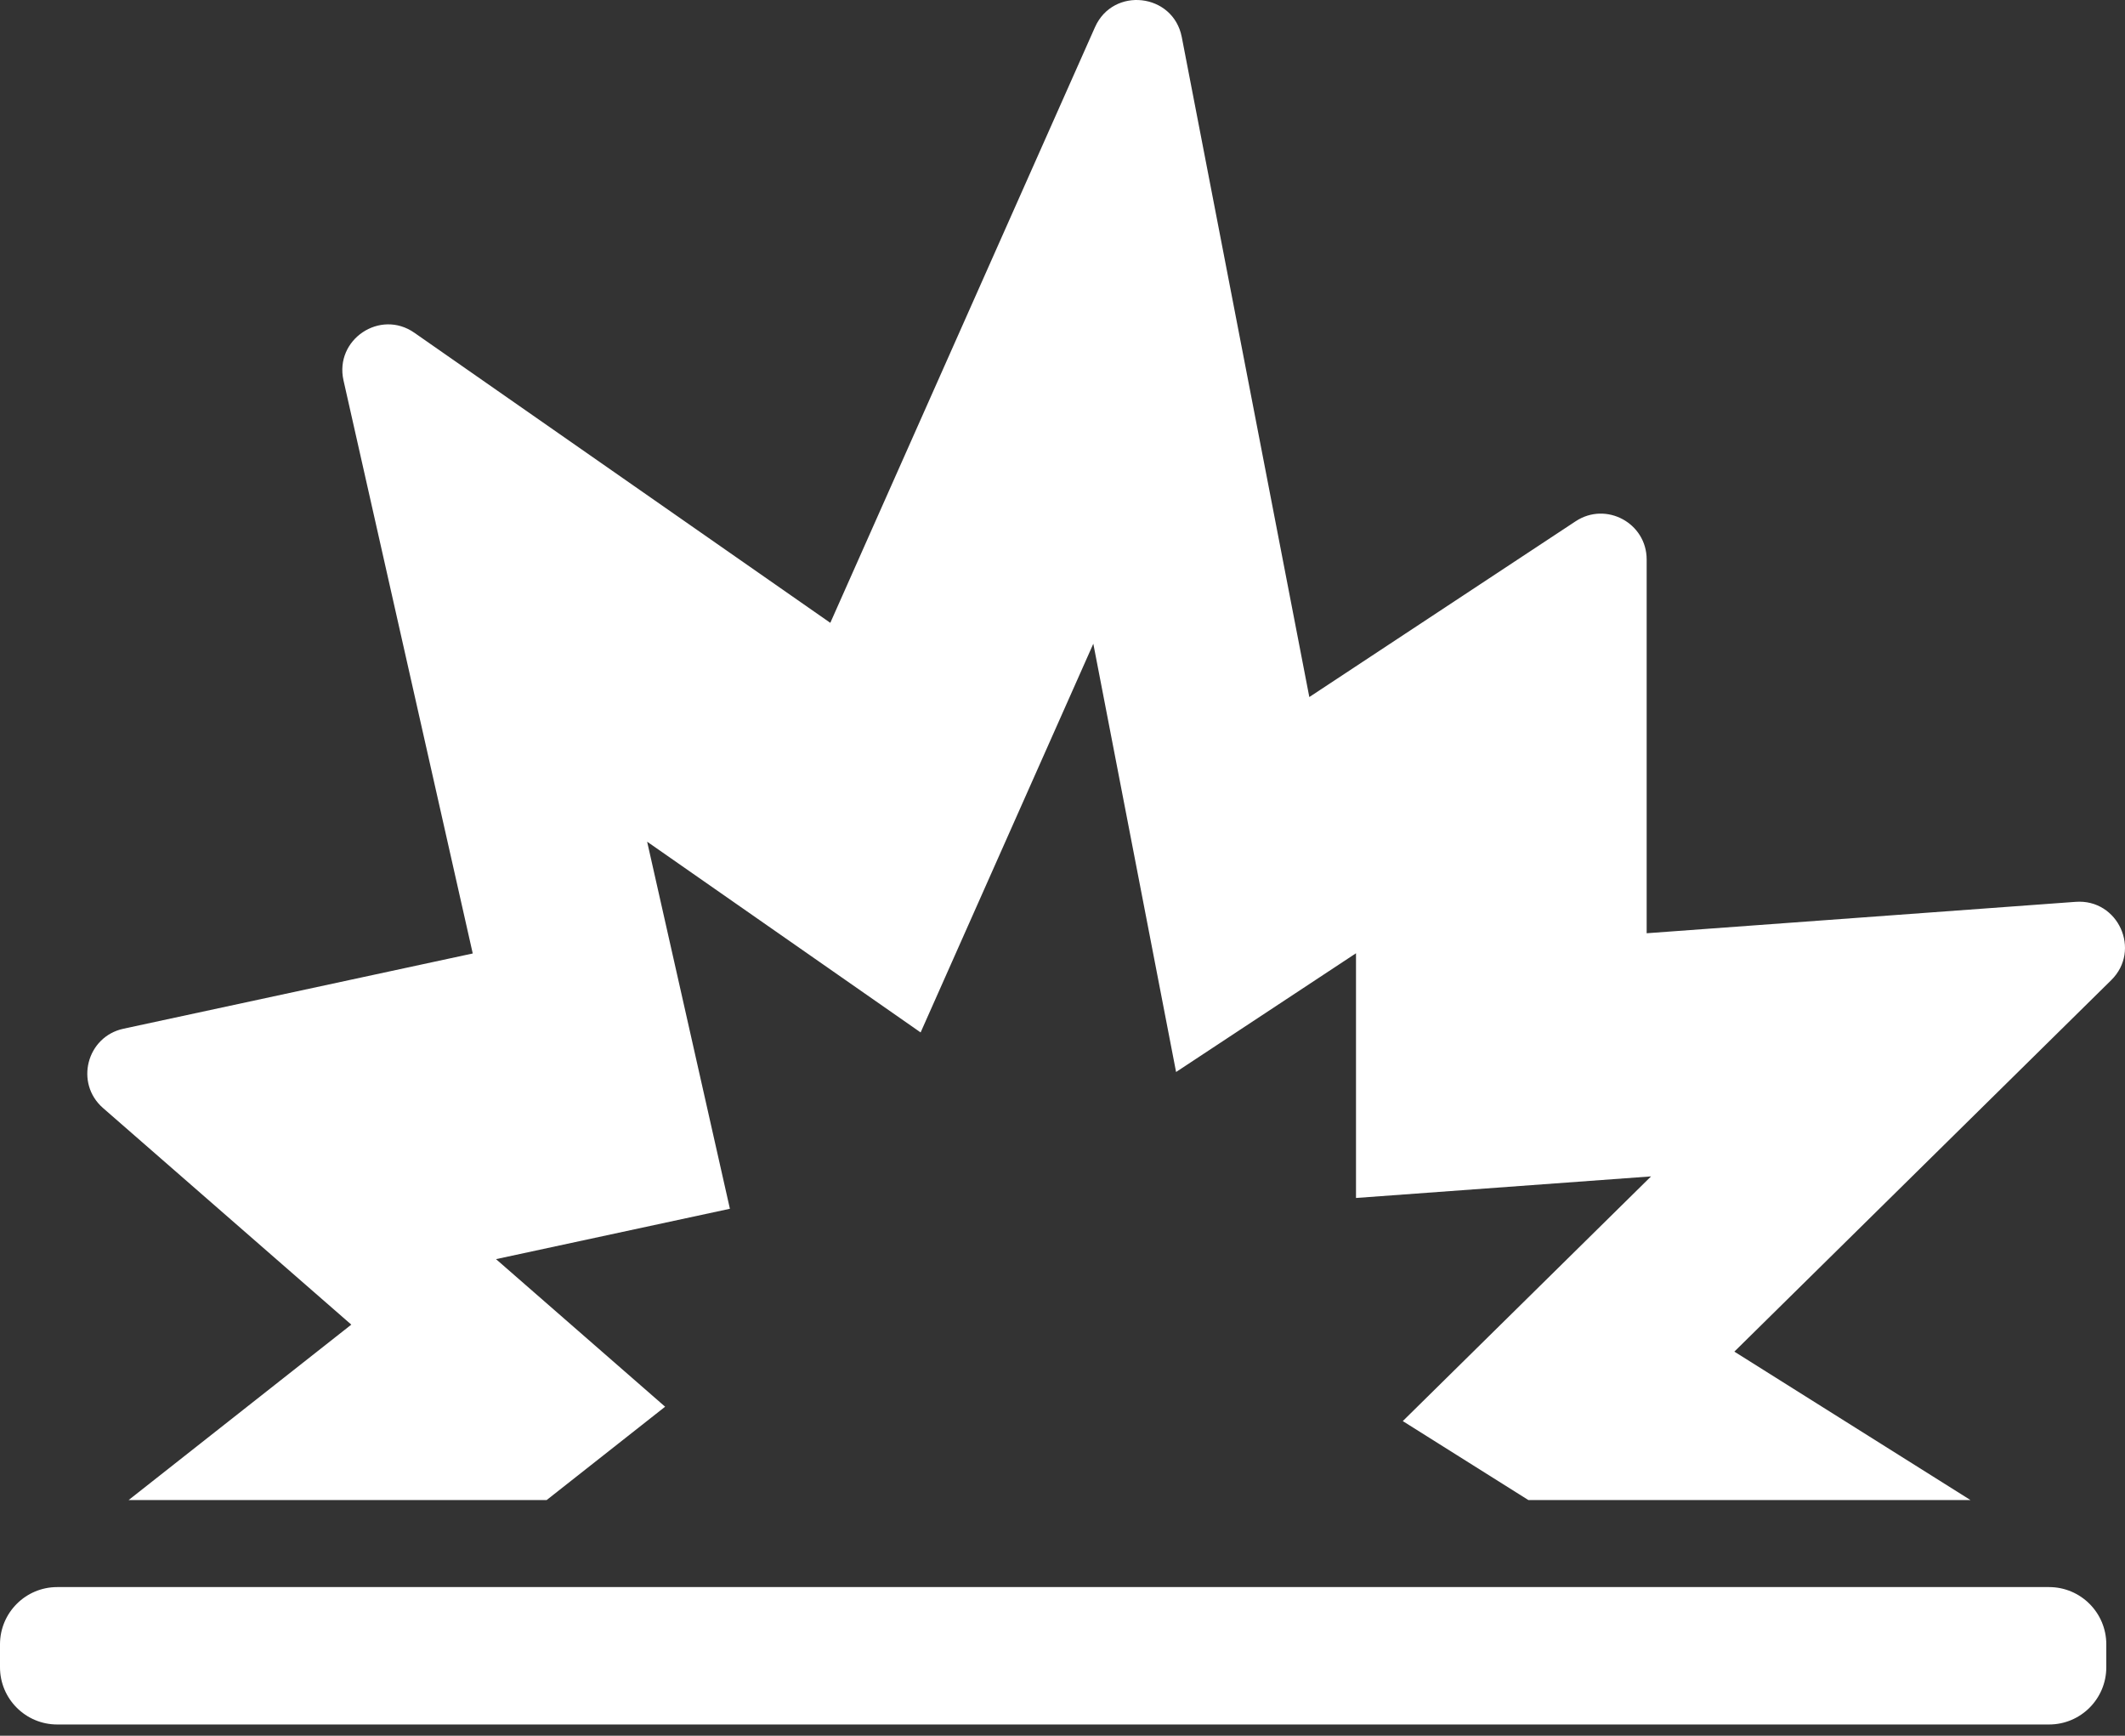
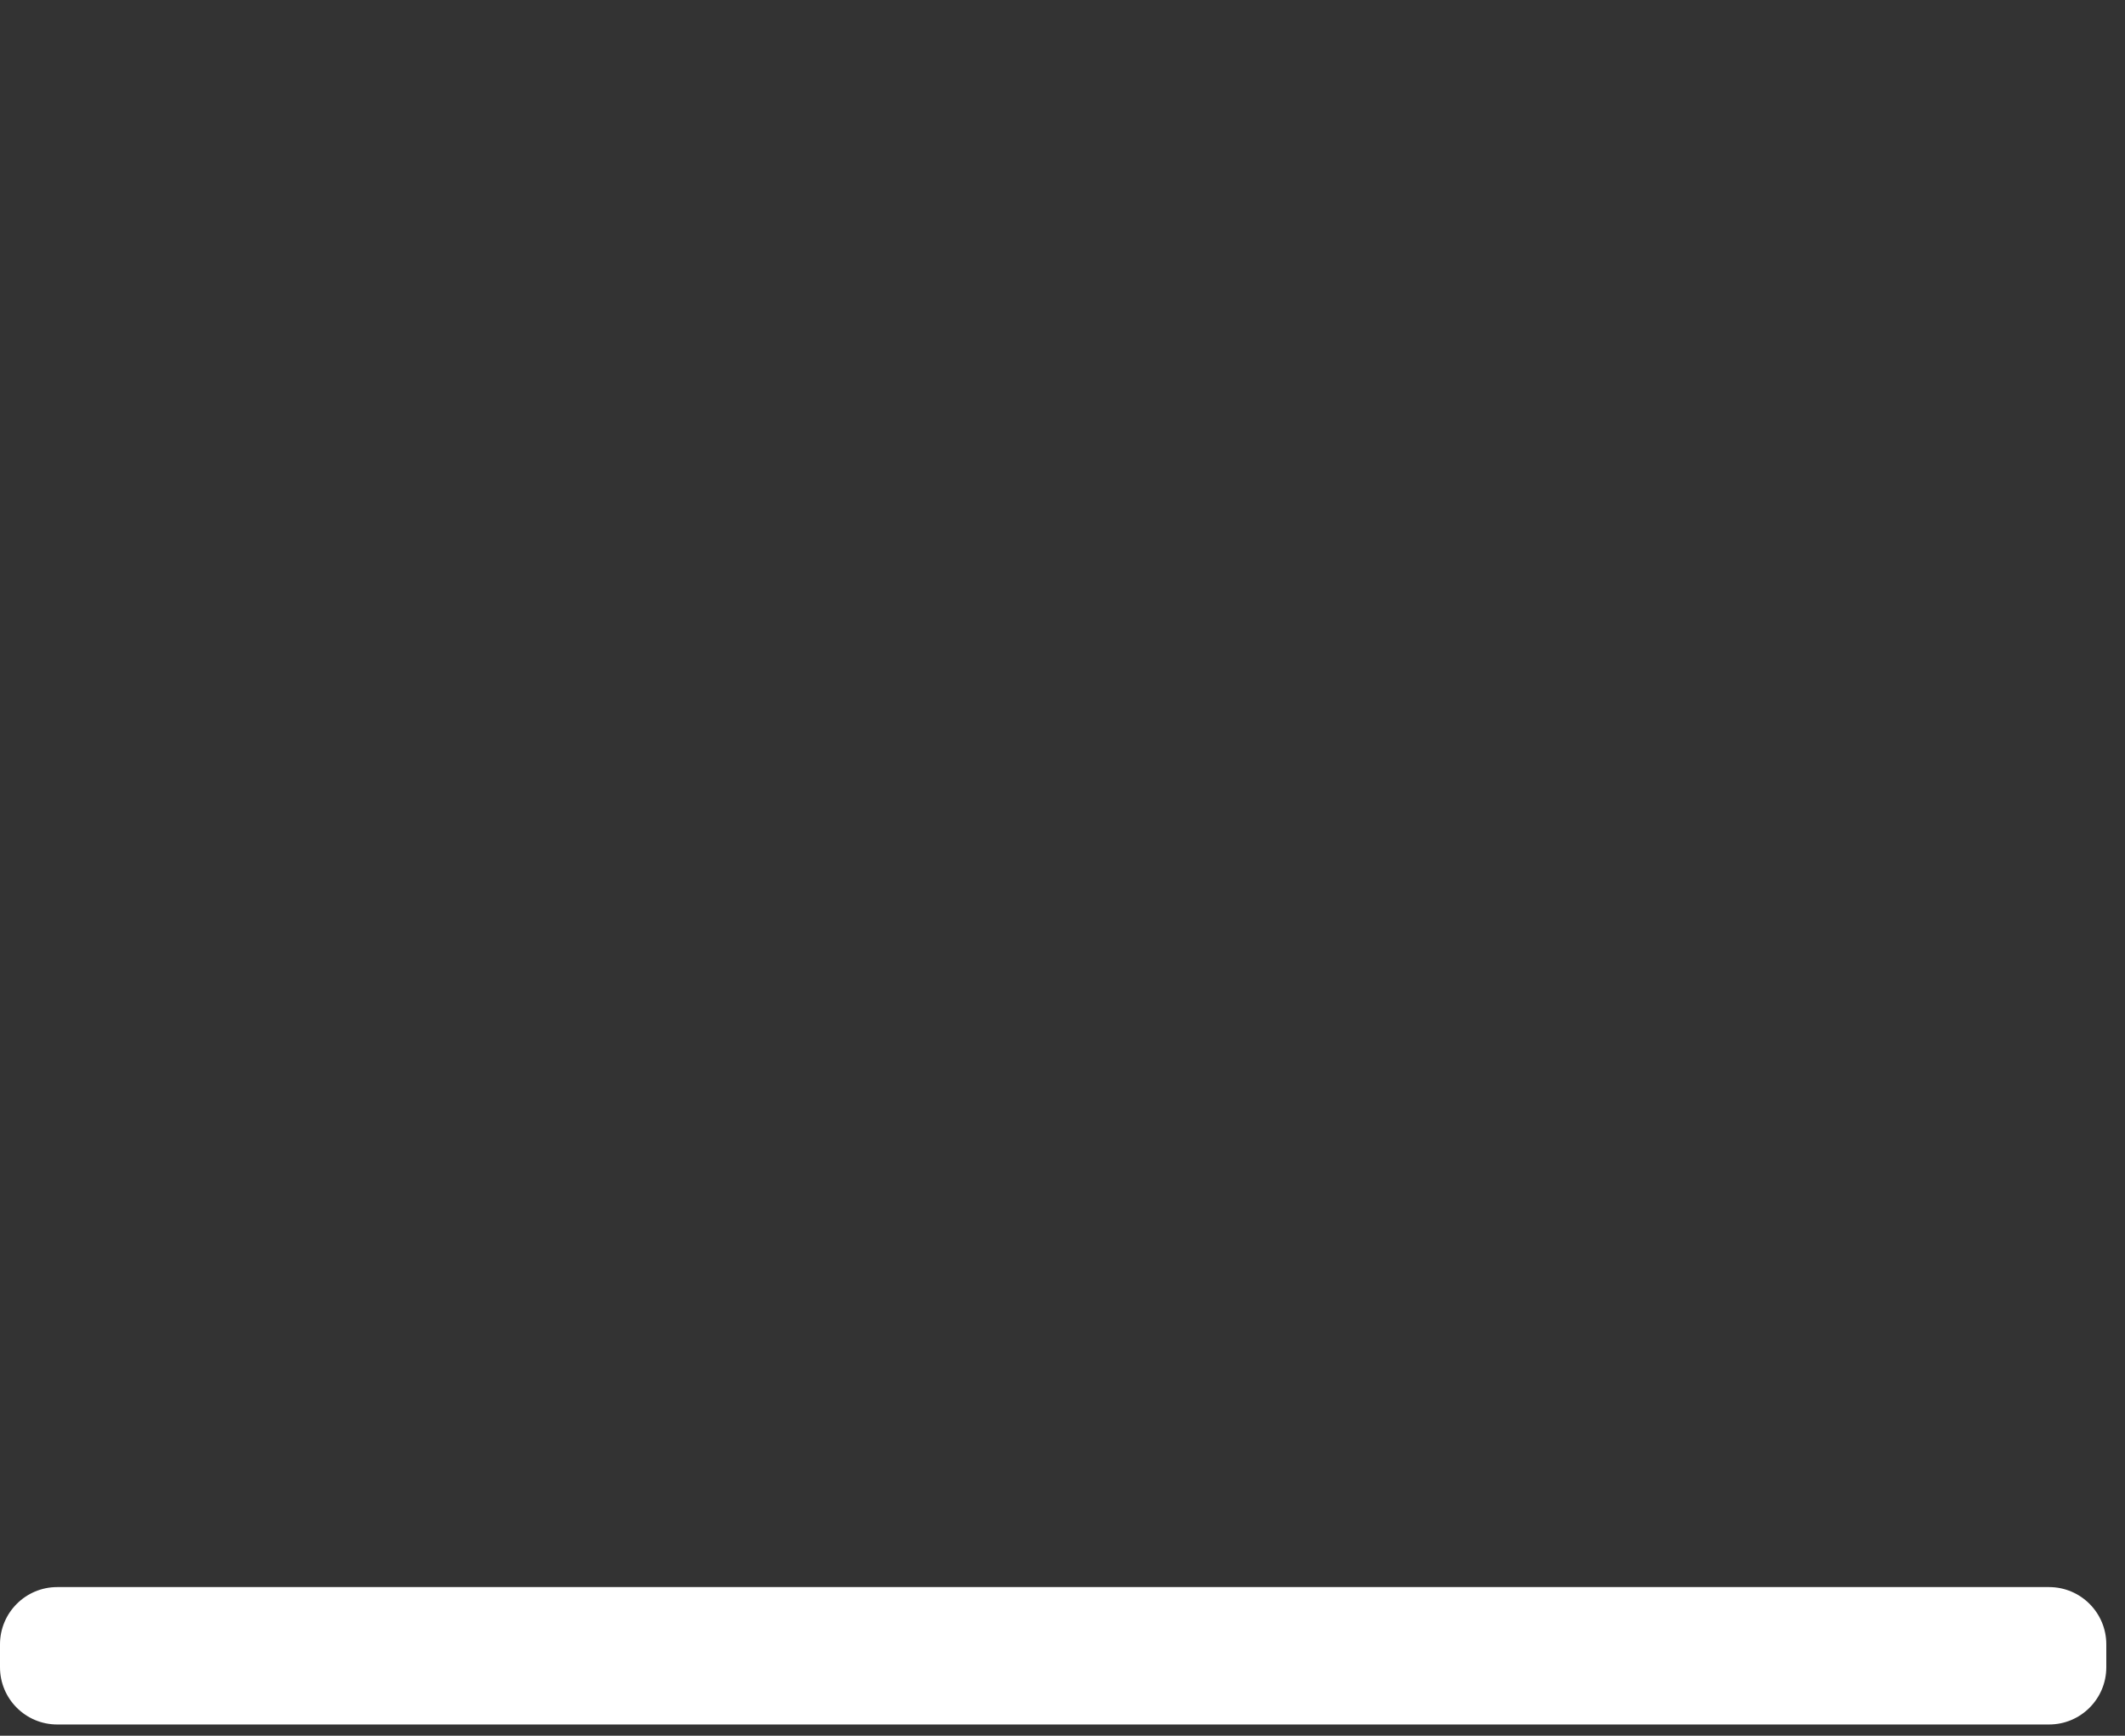
<svg xmlns="http://www.w3.org/2000/svg" width="60" height="49" viewBox="0 0 60 49" fill="none">
  <rect x="0" y="0" width="60" height="49" fill="#333333" stroke="none" />
-   <path d="M58.609 25.459L46.494 26.346V15.795C46.494 14.765 45.348 14.148 44.488 14.716L36.969 19.678L33.368 1.048C33.128 -0.194 31.431 -0.388 30.917 0.768L23.444 17.583L11.7 9.394C10.732 8.718 9.44 9.587 9.699 10.739L13.348 26.917L3.487 29.041C2.446 29.265 2.107 30.58 2.909 31.28L9.919 37.395L3.632 42.347H15.435L18.78 39.712L14.005 35.546L20.609 34.124L18.272 23.761L25.994 29.146L30.87 18.173L33.207 30.263L38.287 26.911V33.819L46.618 33.21L39.608 40.118L43.154 42.347H55.637L48.97 38.157L59.611 27.67C60.468 26.826 59.809 25.372 58.609 25.459Z" fill="white" />
  <path d="M1.616 48.683H57.856C58.748 48.683 59.472 47.96 59.472 47.067V46.42C59.472 45.528 58.748 44.804 57.856 44.804H1.616C0.724 44.804 0 45.528 0 46.421V47.067C0 47.96 0.724 48.683 1.616 48.683Z" fill="white" />
</svg>